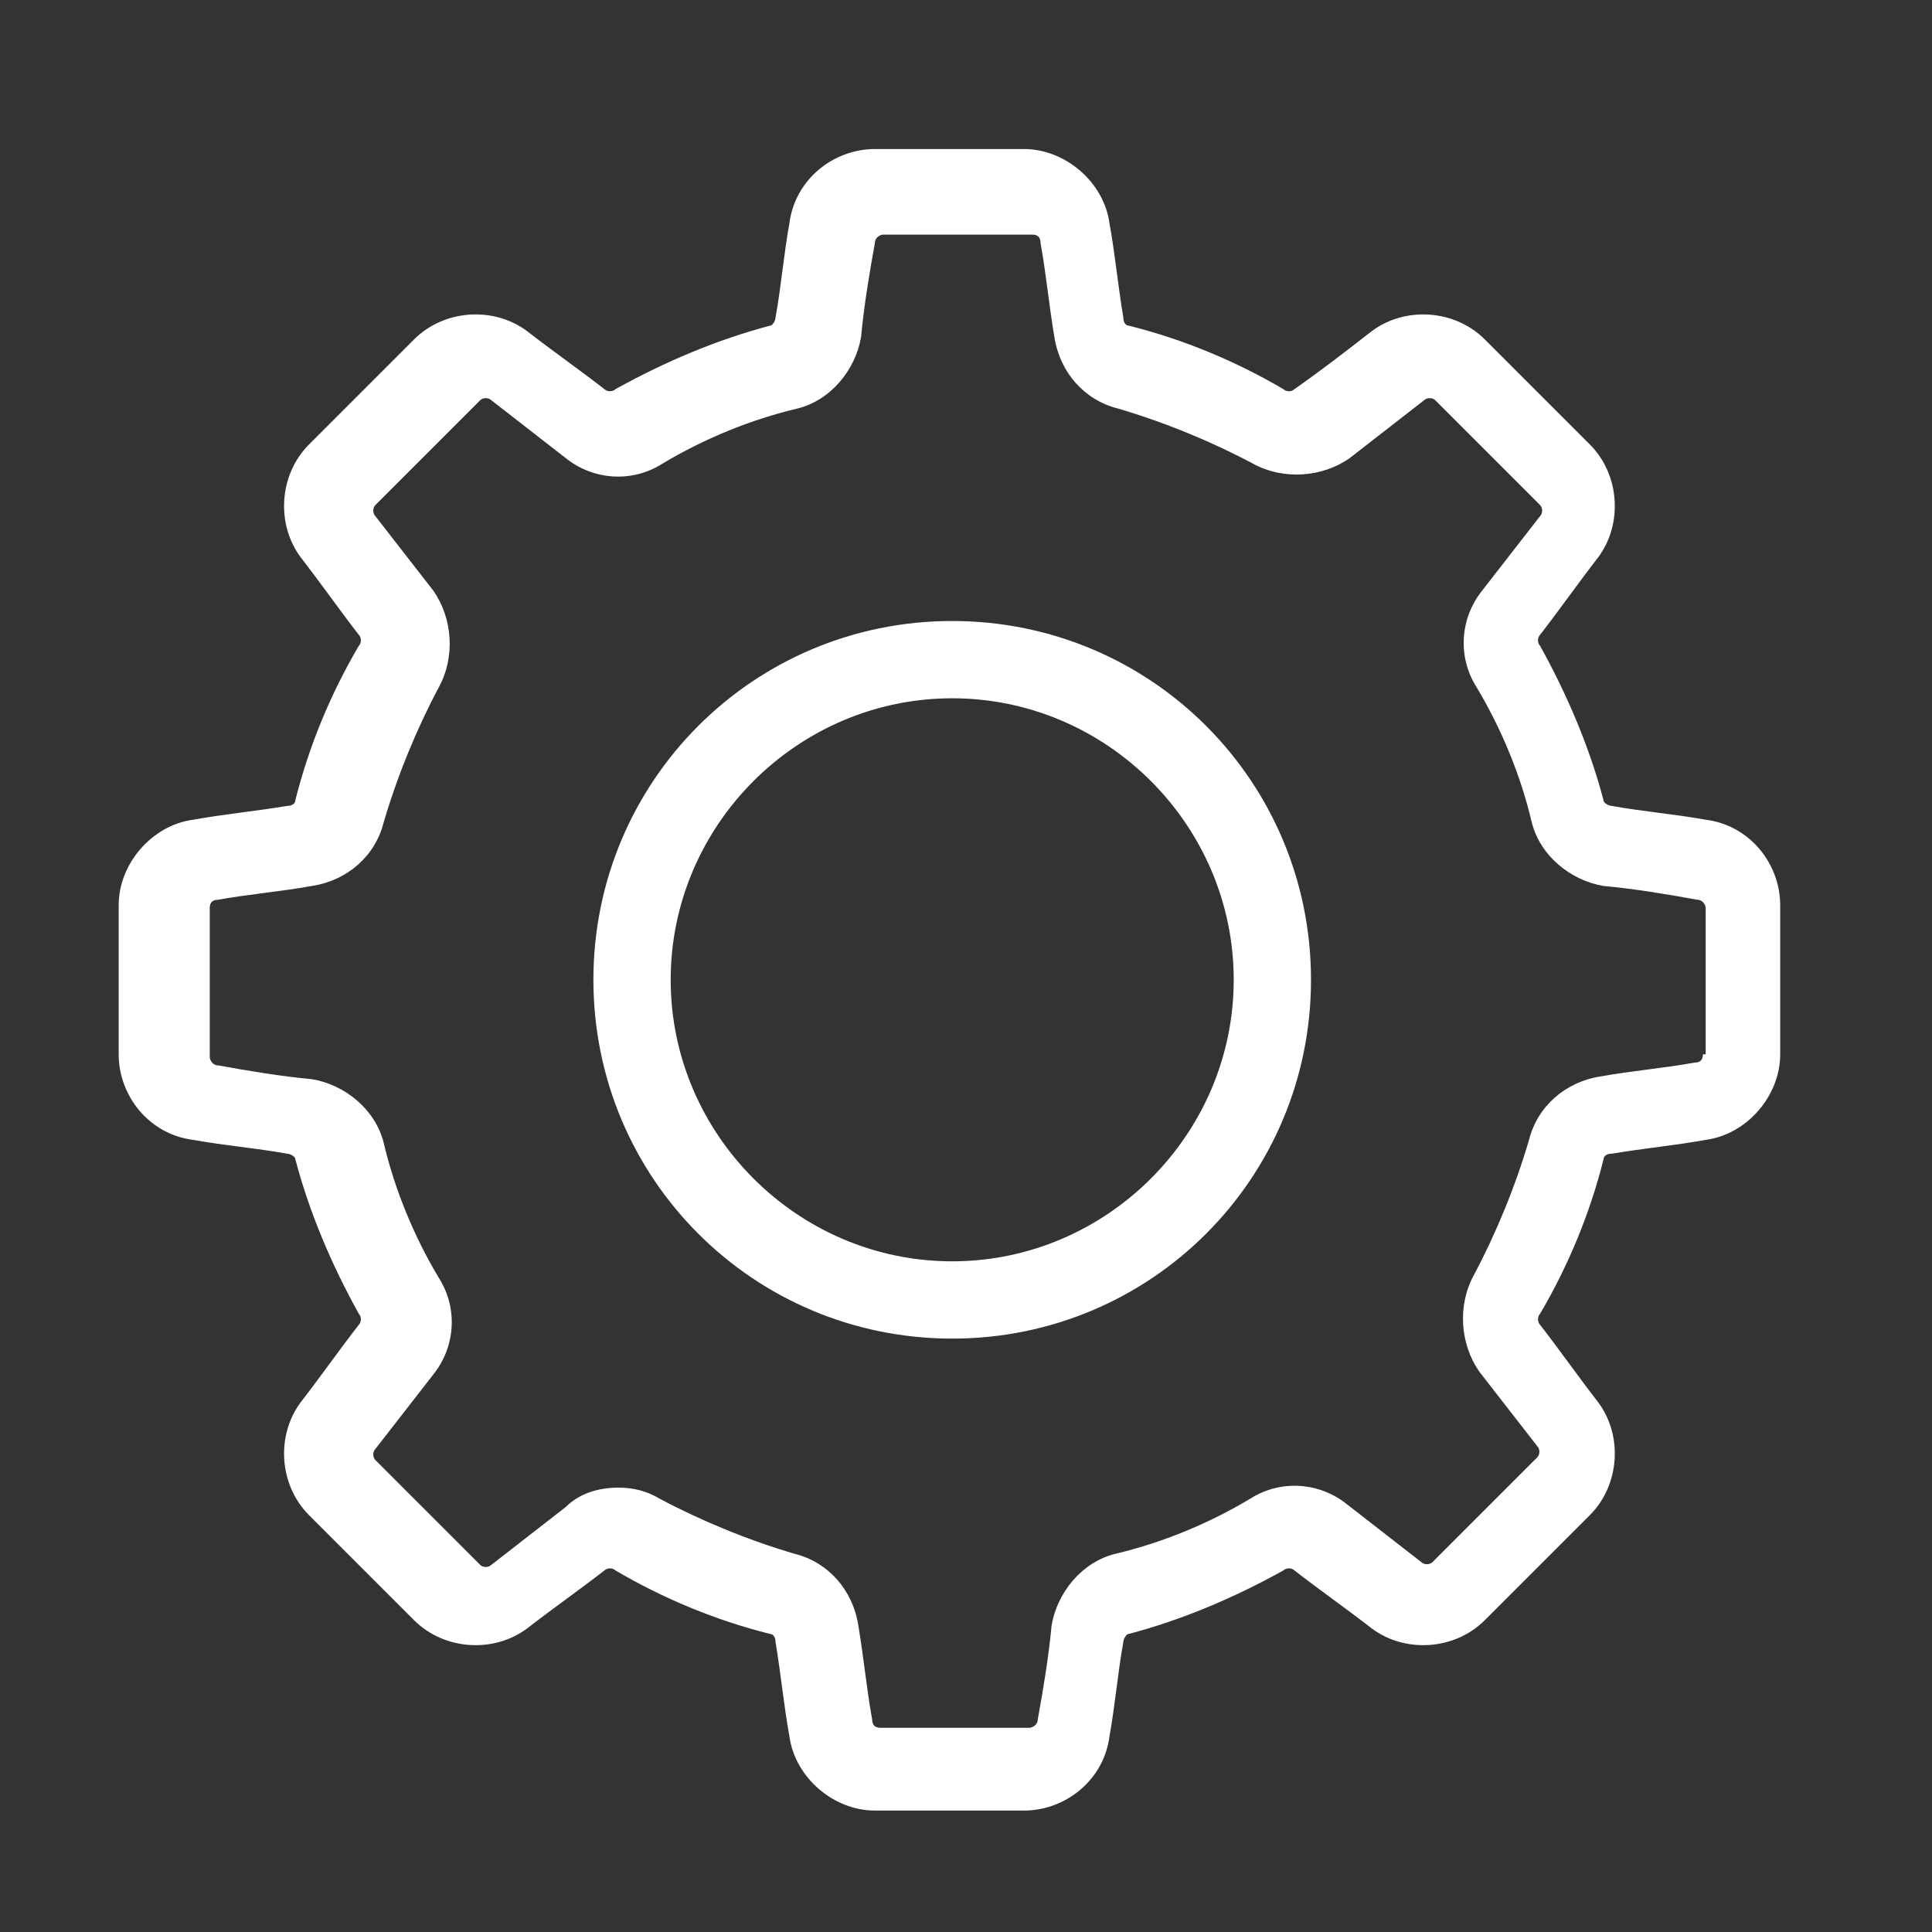
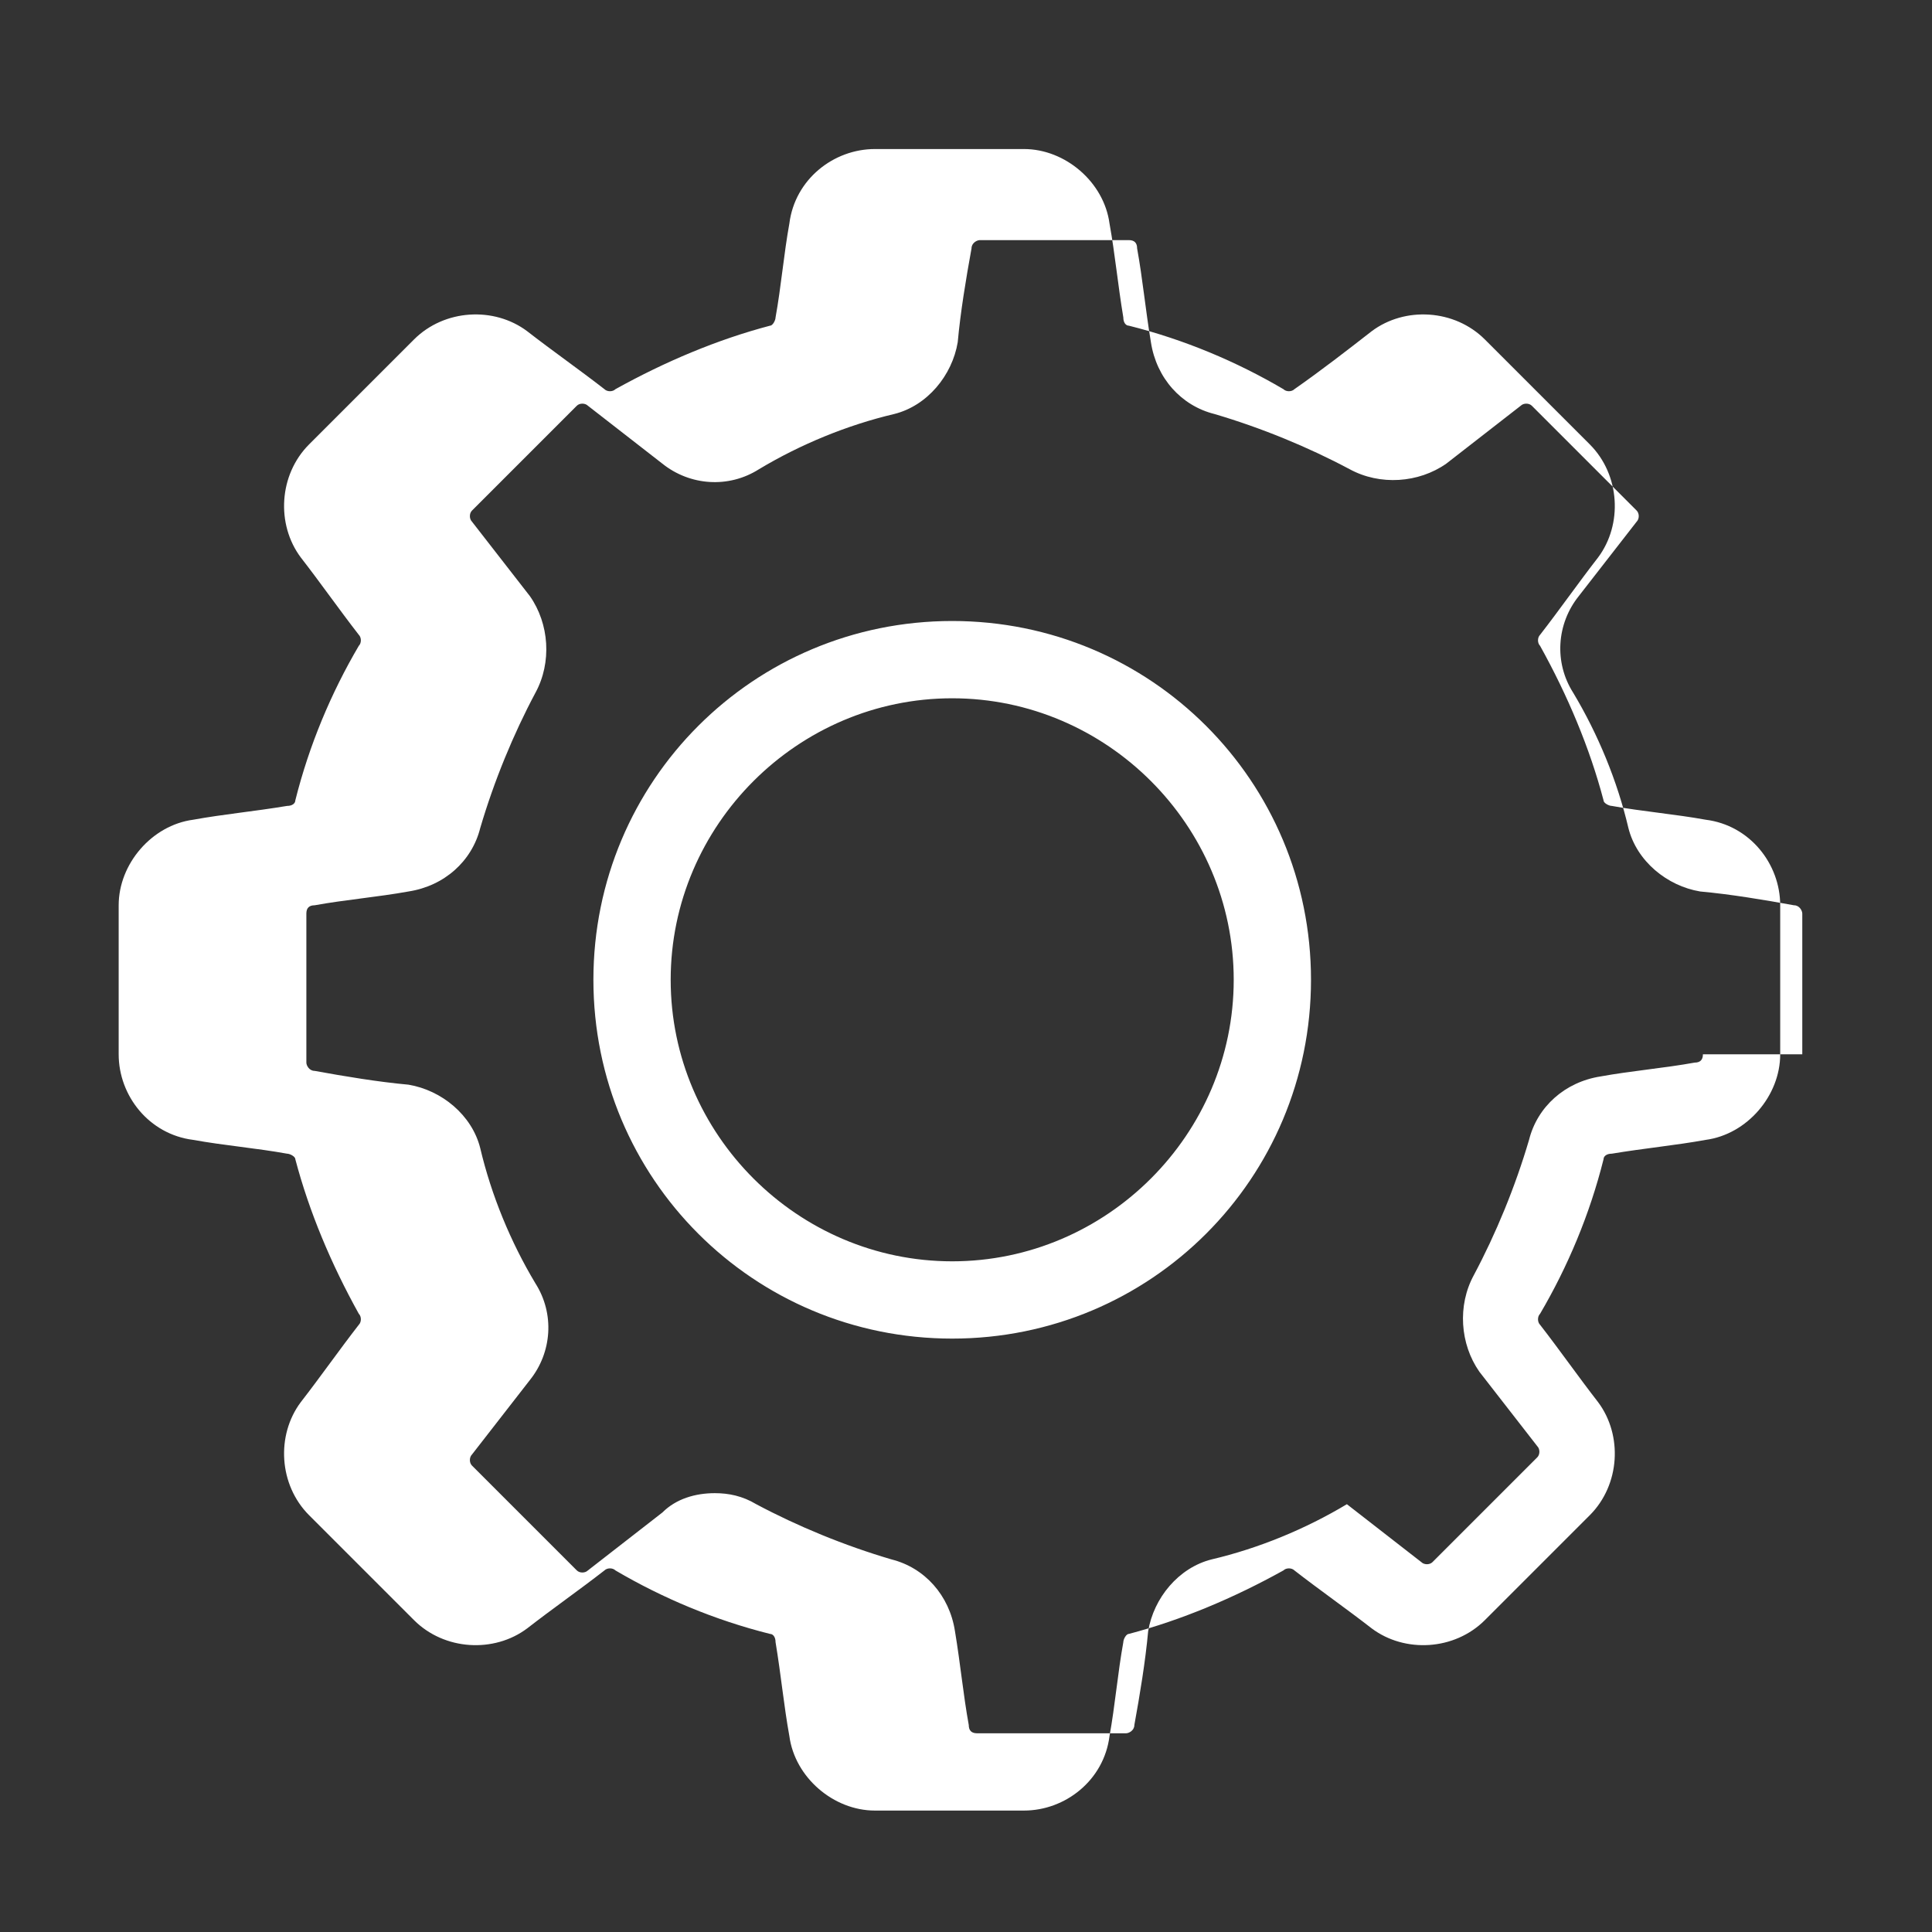
<svg xmlns="http://www.w3.org/2000/svg" version="1.1" id="Layer_1" x="0px" y="0px" viewBox="0 0 70 70" style="enable-background:new 0 0 70 70;" xml:space="preserve">
  <rect x="0" y="0" width="70" height="70" fill="#333333" stroke="none" />
  <style type="text/css">
	.st0{fill:#ffffff;}
</style>
  <g>
    <g>
-       <path class="st0" d="M61.8,29.7c-1.1-0.2-2.3-0.3-3.4-0.5c-0.1,0-0.3-0.1-0.3-0.2c-0.5-1.9-1.3-3.8-2.3-5.6    c-0.1-0.1-0.1-0.3,0-0.4c0.7-0.9,1.4-1.9,2.1-2.8c0.9-1.2,0.8-3-0.3-4.1l-3.8-3.8c-1.1-1.1-2.9-1.2-4.1-0.3    c-0.9,0.7-1.8,1.4-2.8,2.1c-0.1,0.1-0.3,0.1-0.4,0c-1.7-1-3.6-1.8-5.6-2.3c-0.1,0-0.2-0.1-0.2-0.3c-0.2-1.2-0.3-2.3-0.5-3.4    c-0.2-1.5-1.6-2.7-3.1-2.7h-5.4c-1.5,0-2.9,1.1-3.1,2.7c-0.2,1.1-0.3,2.3-0.5,3.4c0,0.1-0.1,0.3-0.2,0.3c-1.9,0.5-3.8,1.3-5.6,2.3    c-0.1,0.1-0.3,0.1-0.4,0c-0.9-0.7-1.9-1.4-2.8-2.1c-1.2-0.9-3-0.8-4.1,0.3l-3.8,3.8c-1.1,1.1-1.2,2.9-0.3,4.1    c0.7,0.9,1.4,1.9,2.1,2.8c0.1,0.1,0.1,0.3,0,0.4c-1,1.7-1.8,3.6-2.3,5.6c0,0.1-0.1,0.2-0.3,0.2c-1.2,0.2-2.3,0.3-3.4,0.5    c-1.5,0.2-2.7,1.6-2.7,3.1v5.4c0,1.5,1.1,2.9,2.7,3.1c1.1,0.2,2.3,0.3,3.4,0.5c0.1,0,0.3,0.1,0.3,0.2c0.5,1.9,1.3,3.8,2.3,5.6    c0.1,0.1,0.1,0.3,0,0.4c-0.7,0.9-1.4,1.9-2.1,2.8c-0.9,1.2-0.8,3,0.3,4.1l3.8,3.8c1.1,1.1,2.9,1.2,4.1,0.3    c0.9-0.7,1.9-1.4,2.8-2.1c0.1-0.1,0.3-0.1,0.4,0c1.7,1,3.6,1.8,5.6,2.3c0.1,0,0.2,0.1,0.2,0.3c0.2,1.2,0.3,2.3,0.5,3.4    c0.2,1.5,1.6,2.7,3.1,2.7h5.4c1.5,0,2.9-1.1,3.1-2.7c0.2-1.1,0.3-2.3,0.5-3.4c0-0.1,0.1-0.3,0.2-0.3c1.9-0.5,3.8-1.3,5.6-2.3    c0.1-0.1,0.3-0.1,0.4,0c0.9,0.7,1.9,1.4,2.8,2.1c1.2,0.9,3,0.8,4.1-0.3l3.8-3.8c1.1-1.1,1.2-2.9,0.3-4.1c-0.7-0.9-1.4-1.9-2.1-2.8    c-0.1-0.1-0.1-0.3,0-0.4c1-1.7,1.8-3.6,2.3-5.6c0-0.1,0.1-0.2,0.3-0.2c1.2-0.2,2.3-0.3,3.4-0.5c1.5-0.2,2.7-1.6,2.7-3.1v-5.4    C64.5,31.3,63.4,29.9,61.8,29.7z M61.7,38.2L61.7,38.2c0,0.2-0.1,0.3-0.3,0.3c-1.1,0.2-2.3,0.3-3.4,0.5c-1.3,0.2-2.3,1.1-2.6,2.3    c-0.5,1.7-1.2,3.4-2,4.9c-0.6,1.1-0.5,2.5,0.2,3.5c0.7,0.9,1.4,1.8,2.1,2.7c0.1,0.1,0.1,0.3,0,0.4l-3.8,3.8    c-0.1,0.1-0.3,0.1-0.4,0c-0.9-0.7-1.8-1.4-2.7-2.1c-1-0.8-2.4-0.9-3.5-0.2c-1.5,0.9-3.2,1.6-4.9,2c-1.2,0.3-2.1,1.4-2.3,2.6    c-0.1,1.1-0.3,2.3-0.5,3.4c0,0.2-0.2,0.3-0.3,0.3h-5.4c-0.2,0-0.3-0.1-0.3-0.3c-0.2-1.1-0.3-2.2-0.5-3.4c-0.2-1.3-1.1-2.3-2.3-2.6    c-1.7-0.5-3.4-1.2-4.9-2c-0.5-0.3-1-0.4-1.5-0.4c-0.7,0-1.4,0.2-1.9,0.7c-0.9,0.7-1.8,1.4-2.7,2.1c-0.1,0.1-0.3,0.1-0.4,0    l-3.8-3.8c-0.1-0.1-0.1-0.3,0-0.4c0.7-0.9,1.4-1.8,2.1-2.7c0.8-1,0.9-2.4,0.2-3.5c-0.9-1.5-1.6-3.2-2-4.9    c-0.3-1.2-1.4-2.1-2.6-2.3c-1.1-0.1-2.3-0.3-3.4-0.5c-0.2,0-0.3-0.2-0.3-0.3v-5.4c0-0.2,0.1-0.3,0.3-0.3c1.1-0.2,2.3-0.3,3.4-0.5    c1.3-0.2,2.3-1.1,2.6-2.3c0.5-1.7,1.2-3.4,2-4.9c0.6-1.1,0.5-2.5-0.2-3.5c-0.7-0.9-1.4-1.8-2.1-2.7c-0.1-0.1-0.1-0.3,0-0.4    l3.8-3.8c0.1-0.1,0.3-0.1,0.4,0c0.9,0.7,1.8,1.4,2.7,2.1c1,0.8,2.4,0.9,3.5,0.2c1.5-0.9,3.2-1.6,4.9-2c1.2-0.3,2.1-1.4,2.3-2.6    c0.1-1.1,0.3-2.3,0.5-3.4c0-0.2,0.2-0.3,0.3-0.3h5.4c0.2,0,0.3,0.1,0.3,0.3c0.2,1.1,0.3,2.2,0.5,3.4c0.2,1.3,1.1,2.3,2.3,2.6    c1.7,0.5,3.4,1.2,4.9,2c1.1,0.6,2.5,0.5,3.5-0.2c0.9-0.7,1.8-1.4,2.7-2.1c0.1-0.1,0.3-0.1,0.4,0l3.8,3.8c0.1,0.1,0.1,0.3,0,0.4    c-0.7,0.9-1.4,1.8-2.1,2.7c-0.8,1-0.9,2.4-0.2,3.5c0.9,1.5,1.6,3.2,2,4.9c0.3,1.2,1.4,2.1,2.6,2.3c1.1,0.1,2.3,0.3,3.4,0.5    c0.2,0,0.3,0.2,0.3,0.3V38.2z M34.5,22.5c-7.2,0-13,5.8-13,13c0,7.2,5.8,13,13,13c7.2,0,13-5.8,13-13    C47.5,28.3,41.7,22.5,34.5,22.5z M34.5,45.7c-5.6,0-10.2-4.6-10.2-10.2c0-5.6,4.6-10.2,10.2-10.2c5.6,0,10.2,4.6,10.2,10.2    C44.7,41.1,40.1,45.7,34.5,45.7z" />
+       <path class="st0" d="M61.8,29.7c-1.1-0.2-2.3-0.3-3.4-0.5c-0.1,0-0.3-0.1-0.3-0.2c-0.5-1.9-1.3-3.8-2.3-5.6    c-0.1-0.1-0.1-0.3,0-0.4c0.7-0.9,1.4-1.9,2.1-2.8c0.9-1.2,0.8-3-0.3-4.1l-3.8-3.8c-1.1-1.1-2.9-1.2-4.1-0.3    c-0.9,0.7-1.8,1.4-2.8,2.1c-0.1,0.1-0.3,0.1-0.4,0c-1.7-1-3.6-1.8-5.6-2.3c-0.1,0-0.2-0.1-0.2-0.3c-0.2-1.2-0.3-2.3-0.5-3.4    c-0.2-1.5-1.6-2.7-3.1-2.7h-5.4c-1.5,0-2.9,1.1-3.1,2.7c-0.2,1.1-0.3,2.3-0.5,3.4c0,0.1-0.1,0.3-0.2,0.3c-1.9,0.5-3.8,1.3-5.6,2.3    c-0.1,0.1-0.3,0.1-0.4,0c-0.9-0.7-1.9-1.4-2.8-2.1c-1.2-0.9-3-0.8-4.1,0.3l-3.8,3.8c-1.1,1.1-1.2,2.9-0.3,4.1    c0.7,0.9,1.4,1.9,2.1,2.8c0.1,0.1,0.1,0.3,0,0.4c-1,1.7-1.8,3.6-2.3,5.6c0,0.1-0.1,0.2-0.3,0.2c-1.2,0.2-2.3,0.3-3.4,0.5    c-1.5,0.2-2.7,1.6-2.7,3.1v5.4c0,1.5,1.1,2.9,2.7,3.1c1.1,0.2,2.3,0.3,3.4,0.5c0.1,0,0.3,0.1,0.3,0.2c0.5,1.9,1.3,3.8,2.3,5.6    c0.1,0.1,0.1,0.3,0,0.4c-0.7,0.9-1.4,1.9-2.1,2.8c-0.9,1.2-0.8,3,0.3,4.1l3.8,3.8c1.1,1.1,2.9,1.2,4.1,0.3    c0.9-0.7,1.9-1.4,2.8-2.1c0.1-0.1,0.3-0.1,0.4,0c1.7,1,3.6,1.8,5.6,2.3c0.1,0,0.2,0.1,0.2,0.3c0.2,1.2,0.3,2.3,0.5,3.4    c0.2,1.5,1.6,2.7,3.1,2.7h5.4c1.5,0,2.9-1.1,3.1-2.7c0.2-1.1,0.3-2.3,0.5-3.4c0-0.1,0.1-0.3,0.2-0.3c1.9-0.5,3.8-1.3,5.6-2.3    c0.1-0.1,0.3-0.1,0.4,0c0.9,0.7,1.9,1.4,2.8,2.1c1.2,0.9,3,0.8,4.1-0.3l3.8-3.8c1.1-1.1,1.2-2.9,0.3-4.1c-0.7-0.9-1.4-1.9-2.1-2.8    c-0.1-0.1-0.1-0.3,0-0.4c1-1.7,1.8-3.6,2.3-5.6c0-0.1,0.1-0.2,0.3-0.2c1.2-0.2,2.3-0.3,3.4-0.5c1.5-0.2,2.7-1.6,2.7-3.1v-5.4    C64.5,31.3,63.4,29.9,61.8,29.7z M61.7,38.2L61.7,38.2c0,0.2-0.1,0.3-0.3,0.3c-1.1,0.2-2.3,0.3-3.4,0.5c-1.3,0.2-2.3,1.1-2.6,2.3    c-0.5,1.7-1.2,3.4-2,4.9c-0.6,1.1-0.5,2.5,0.2,3.5c0.7,0.9,1.4,1.8,2.1,2.7c0.1,0.1,0.1,0.3,0,0.4l-3.8,3.8    c-0.1,0.1-0.3,0.1-0.4,0c-0.9-0.7-1.8-1.4-2.7-2.1c-1.5,0.9-3.2,1.6-4.9,2c-1.2,0.3-2.1,1.4-2.3,2.6    c-0.1,1.1-0.3,2.3-0.5,3.4c0,0.2-0.2,0.3-0.3,0.3h-5.4c-0.2,0-0.3-0.1-0.3-0.3c-0.2-1.1-0.3-2.2-0.5-3.4c-0.2-1.3-1.1-2.3-2.3-2.6    c-1.7-0.5-3.4-1.2-4.9-2c-0.5-0.3-1-0.4-1.5-0.4c-0.7,0-1.4,0.2-1.9,0.7c-0.9,0.7-1.8,1.4-2.7,2.1c-0.1,0.1-0.3,0.1-0.4,0    l-3.8-3.8c-0.1-0.1-0.1-0.3,0-0.4c0.7-0.9,1.4-1.8,2.1-2.7c0.8-1,0.9-2.4,0.2-3.5c-0.9-1.5-1.6-3.2-2-4.9    c-0.3-1.2-1.4-2.1-2.6-2.3c-1.1-0.1-2.3-0.3-3.4-0.5c-0.2,0-0.3-0.2-0.3-0.3v-5.4c0-0.2,0.1-0.3,0.3-0.3c1.1-0.2,2.3-0.3,3.4-0.5    c1.3-0.2,2.3-1.1,2.6-2.3c0.5-1.7,1.2-3.4,2-4.9c0.6-1.1,0.5-2.5-0.2-3.5c-0.7-0.9-1.4-1.8-2.1-2.7c-0.1-0.1-0.1-0.3,0-0.4    l3.8-3.8c0.1-0.1,0.3-0.1,0.4,0c0.9,0.7,1.8,1.4,2.7,2.1c1,0.8,2.4,0.9,3.5,0.2c1.5-0.9,3.2-1.6,4.9-2c1.2-0.3,2.1-1.4,2.3-2.6    c0.1-1.1,0.3-2.3,0.5-3.4c0-0.2,0.2-0.3,0.3-0.3h5.4c0.2,0,0.3,0.1,0.3,0.3c0.2,1.1,0.3,2.2,0.5,3.4c0.2,1.3,1.1,2.3,2.3,2.6    c1.7,0.5,3.4,1.2,4.9,2c1.1,0.6,2.5,0.5,3.5-0.2c0.9-0.7,1.8-1.4,2.7-2.1c0.1-0.1,0.3-0.1,0.4,0l3.8,3.8c0.1,0.1,0.1,0.3,0,0.4    c-0.7,0.9-1.4,1.8-2.1,2.7c-0.8,1-0.9,2.4-0.2,3.5c0.9,1.5,1.6,3.2,2,4.9c0.3,1.2,1.4,2.1,2.6,2.3c1.1,0.1,2.3,0.3,3.4,0.5    c0.2,0,0.3,0.2,0.3,0.3V38.2z M34.5,22.5c-7.2,0-13,5.8-13,13c0,7.2,5.8,13,13,13c7.2,0,13-5.8,13-13    C47.5,28.3,41.7,22.5,34.5,22.5z M34.5,45.7c-5.6,0-10.2-4.6-10.2-10.2c0-5.6,4.6-10.2,10.2-10.2c5.6,0,10.2,4.6,10.2,10.2    C44.7,41.1,40.1,45.7,34.5,45.7z" />
    </g>
  </g>
</svg>